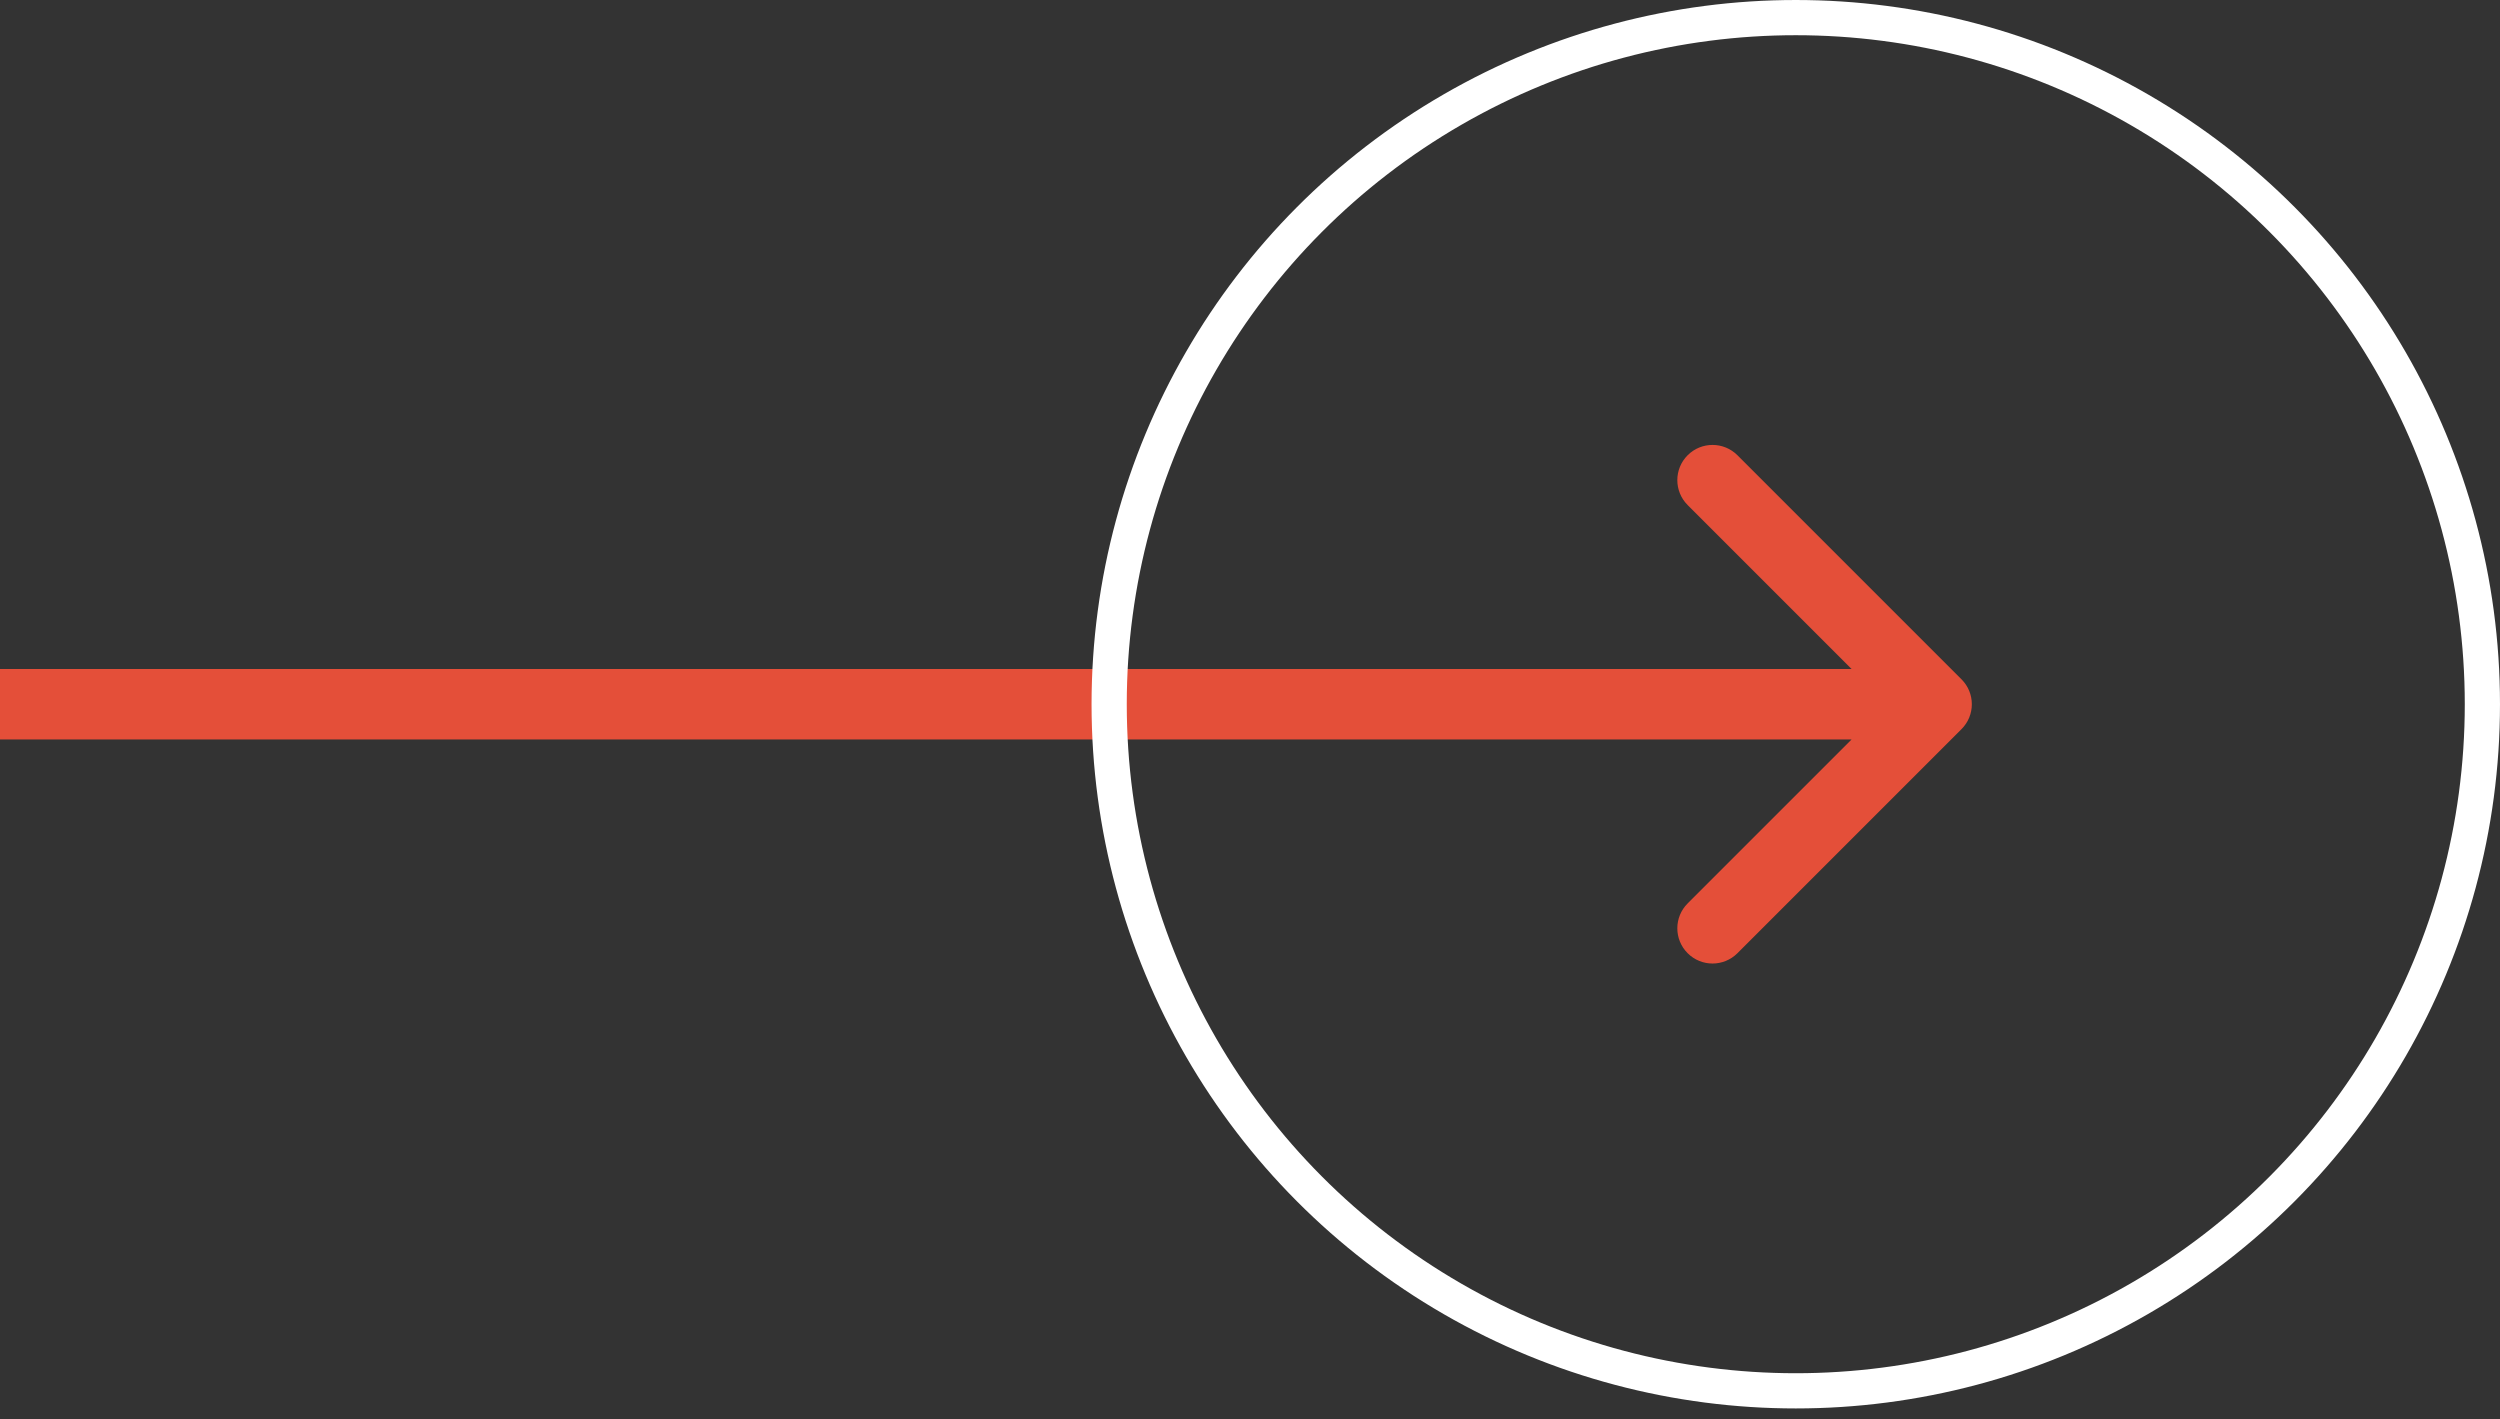
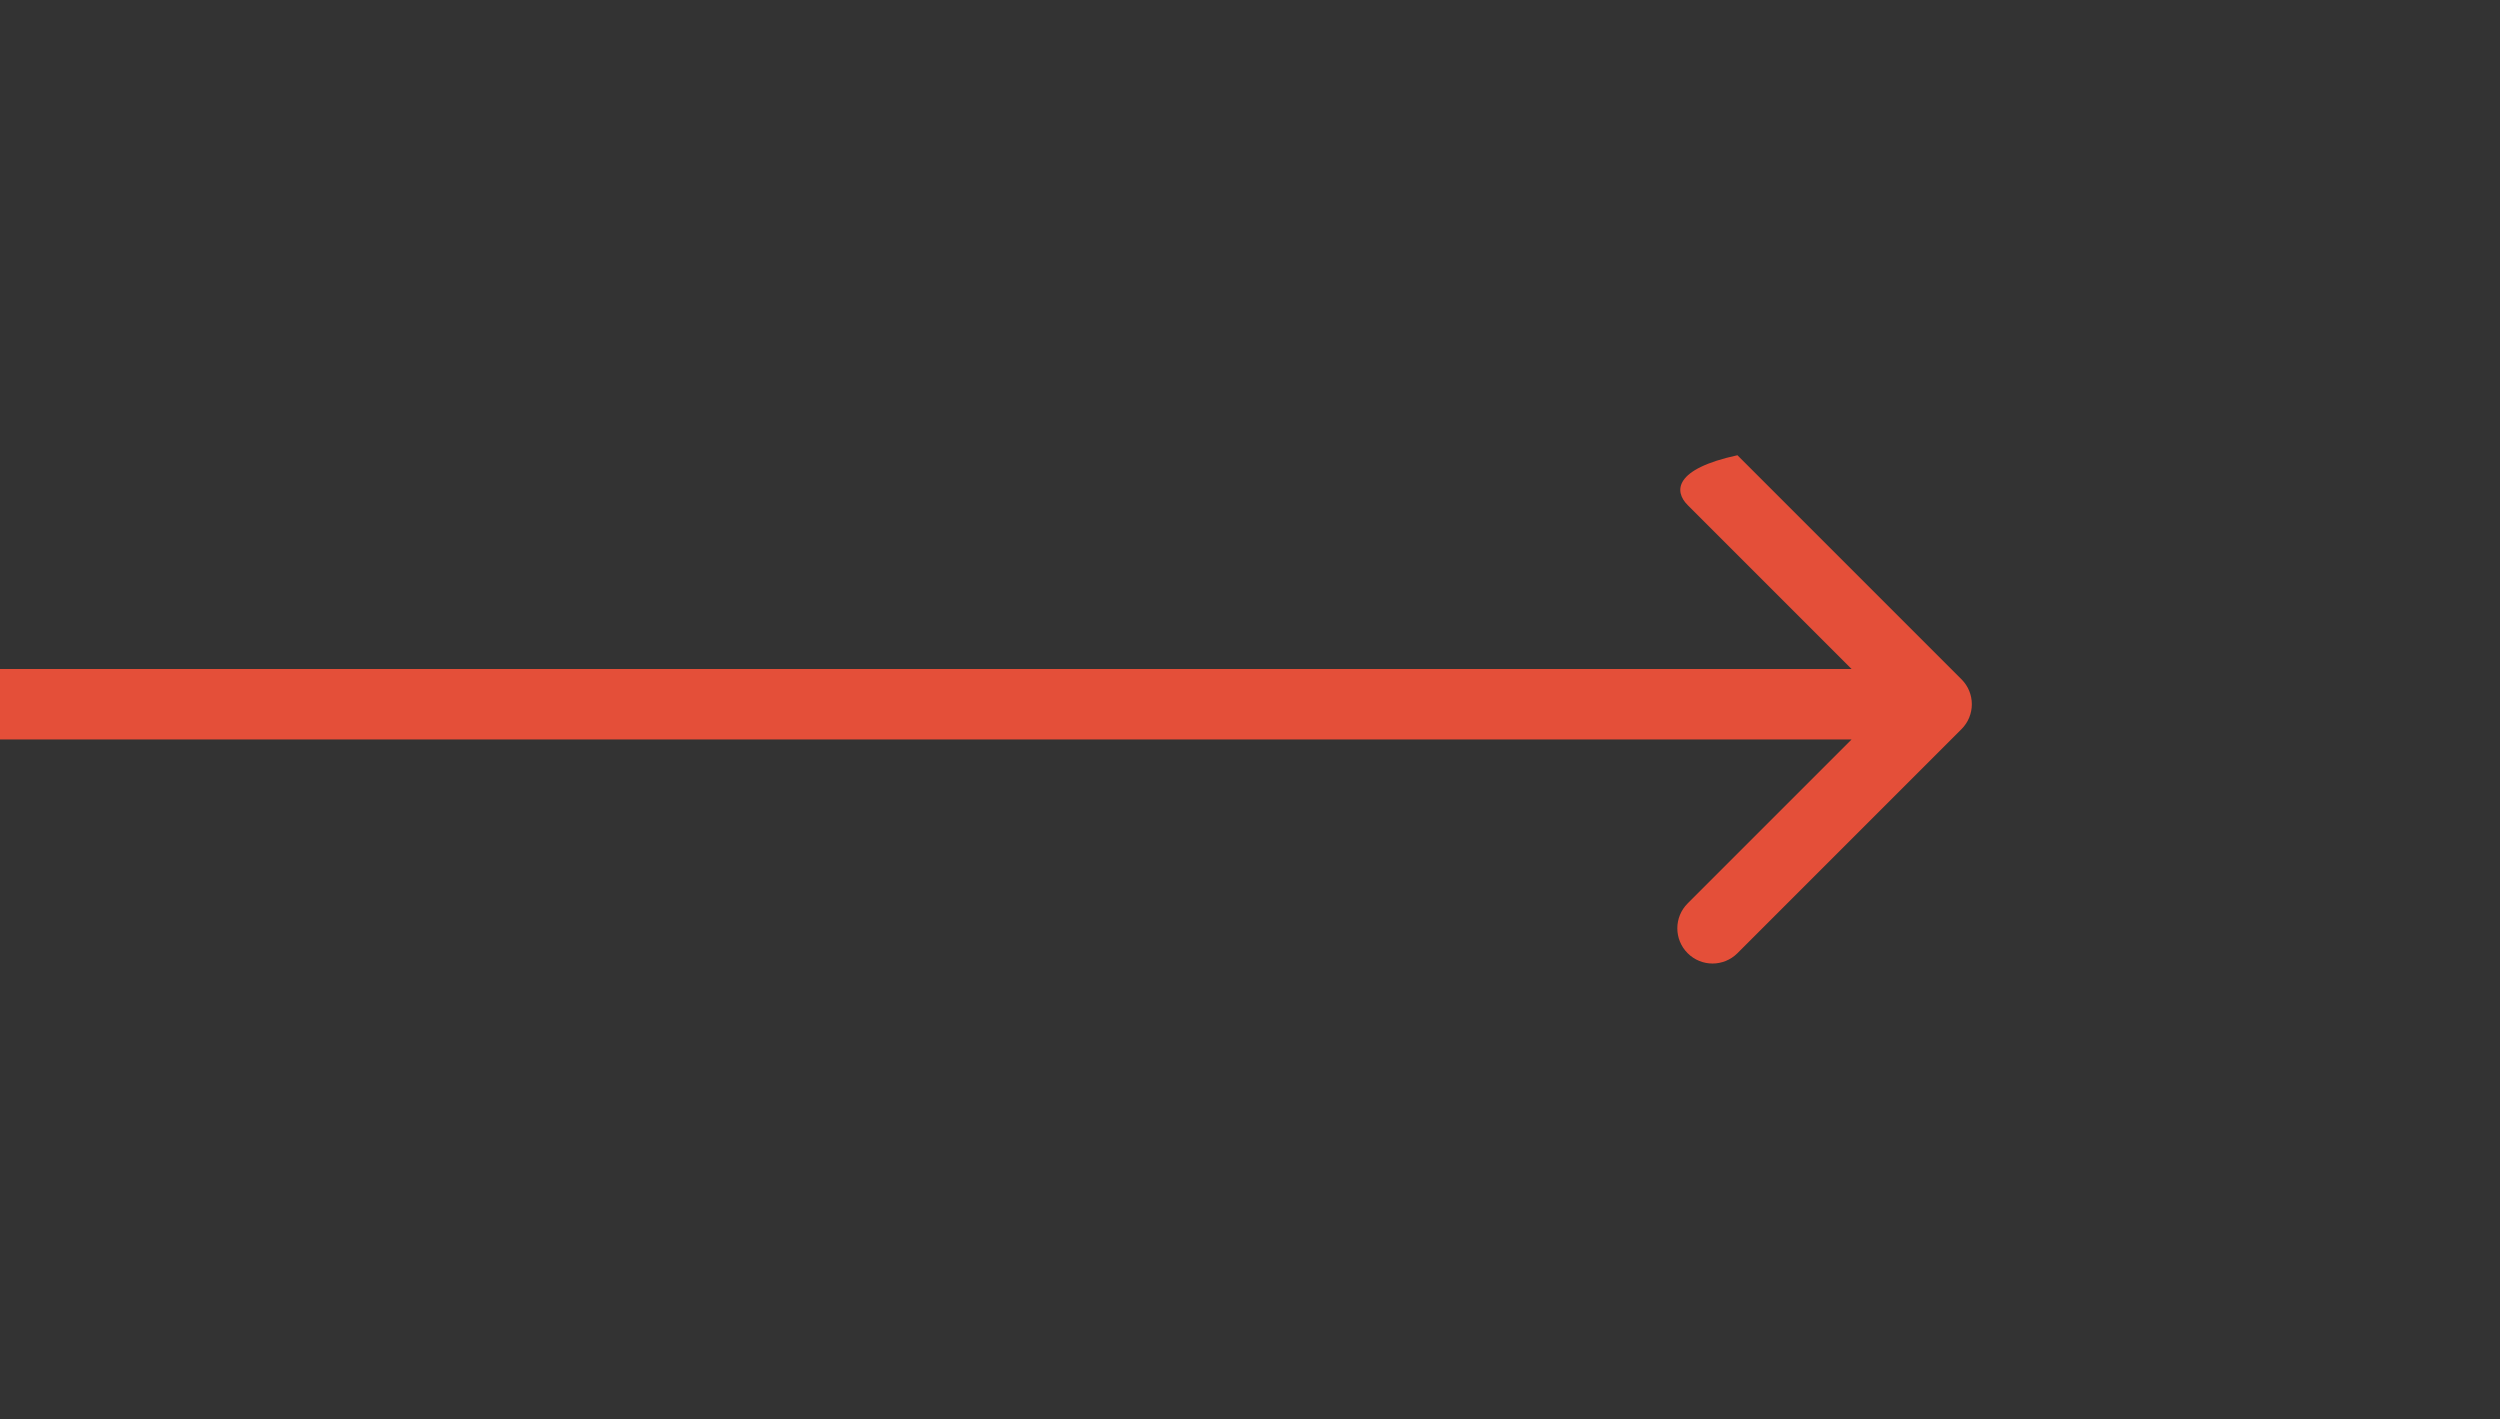
<svg xmlns="http://www.w3.org/2000/svg" width="155" height="88" viewBox="0 0 155 88" fill="none">
  <rect x="0" y="0" width="155" height="88" fill="#333333" stroke="none" />
-   <path d="M121.614 45.206C122.467 44.353 122.467 42.971 121.614 42.118L107.721 28.225C106.868 27.373 105.486 27.373 104.634 28.225C103.781 29.078 103.781 30.46 104.634 31.313L116.983 43.662L104.634 56.012C103.781 56.864 103.781 58.246 104.634 59.099C105.486 59.952 106.868 59.952 107.721 59.099L121.614 45.206ZM1.90853e-07 45.845L120.07 45.845L120.07 41.479L-1.90853e-07 41.479L1.90853e-07 45.845Z" fill="#E44F39" />
-   <circle cx="111.338" cy="43.662" r="42.57" stroke="white" stroke-width="2.183" />
+   <path d="M121.614 45.206C122.467 44.353 122.467 42.971 121.614 42.118L107.721 28.225C103.781 29.078 103.781 30.46 104.634 31.313L116.983 43.662L104.634 56.012C103.781 56.864 103.781 58.246 104.634 59.099C105.486 59.952 106.868 59.952 107.721 59.099L121.614 45.206ZM1.90853e-07 45.845L120.07 45.845L120.07 41.479L-1.90853e-07 41.479L1.90853e-07 45.845Z" fill="#E44F39" />
</svg>